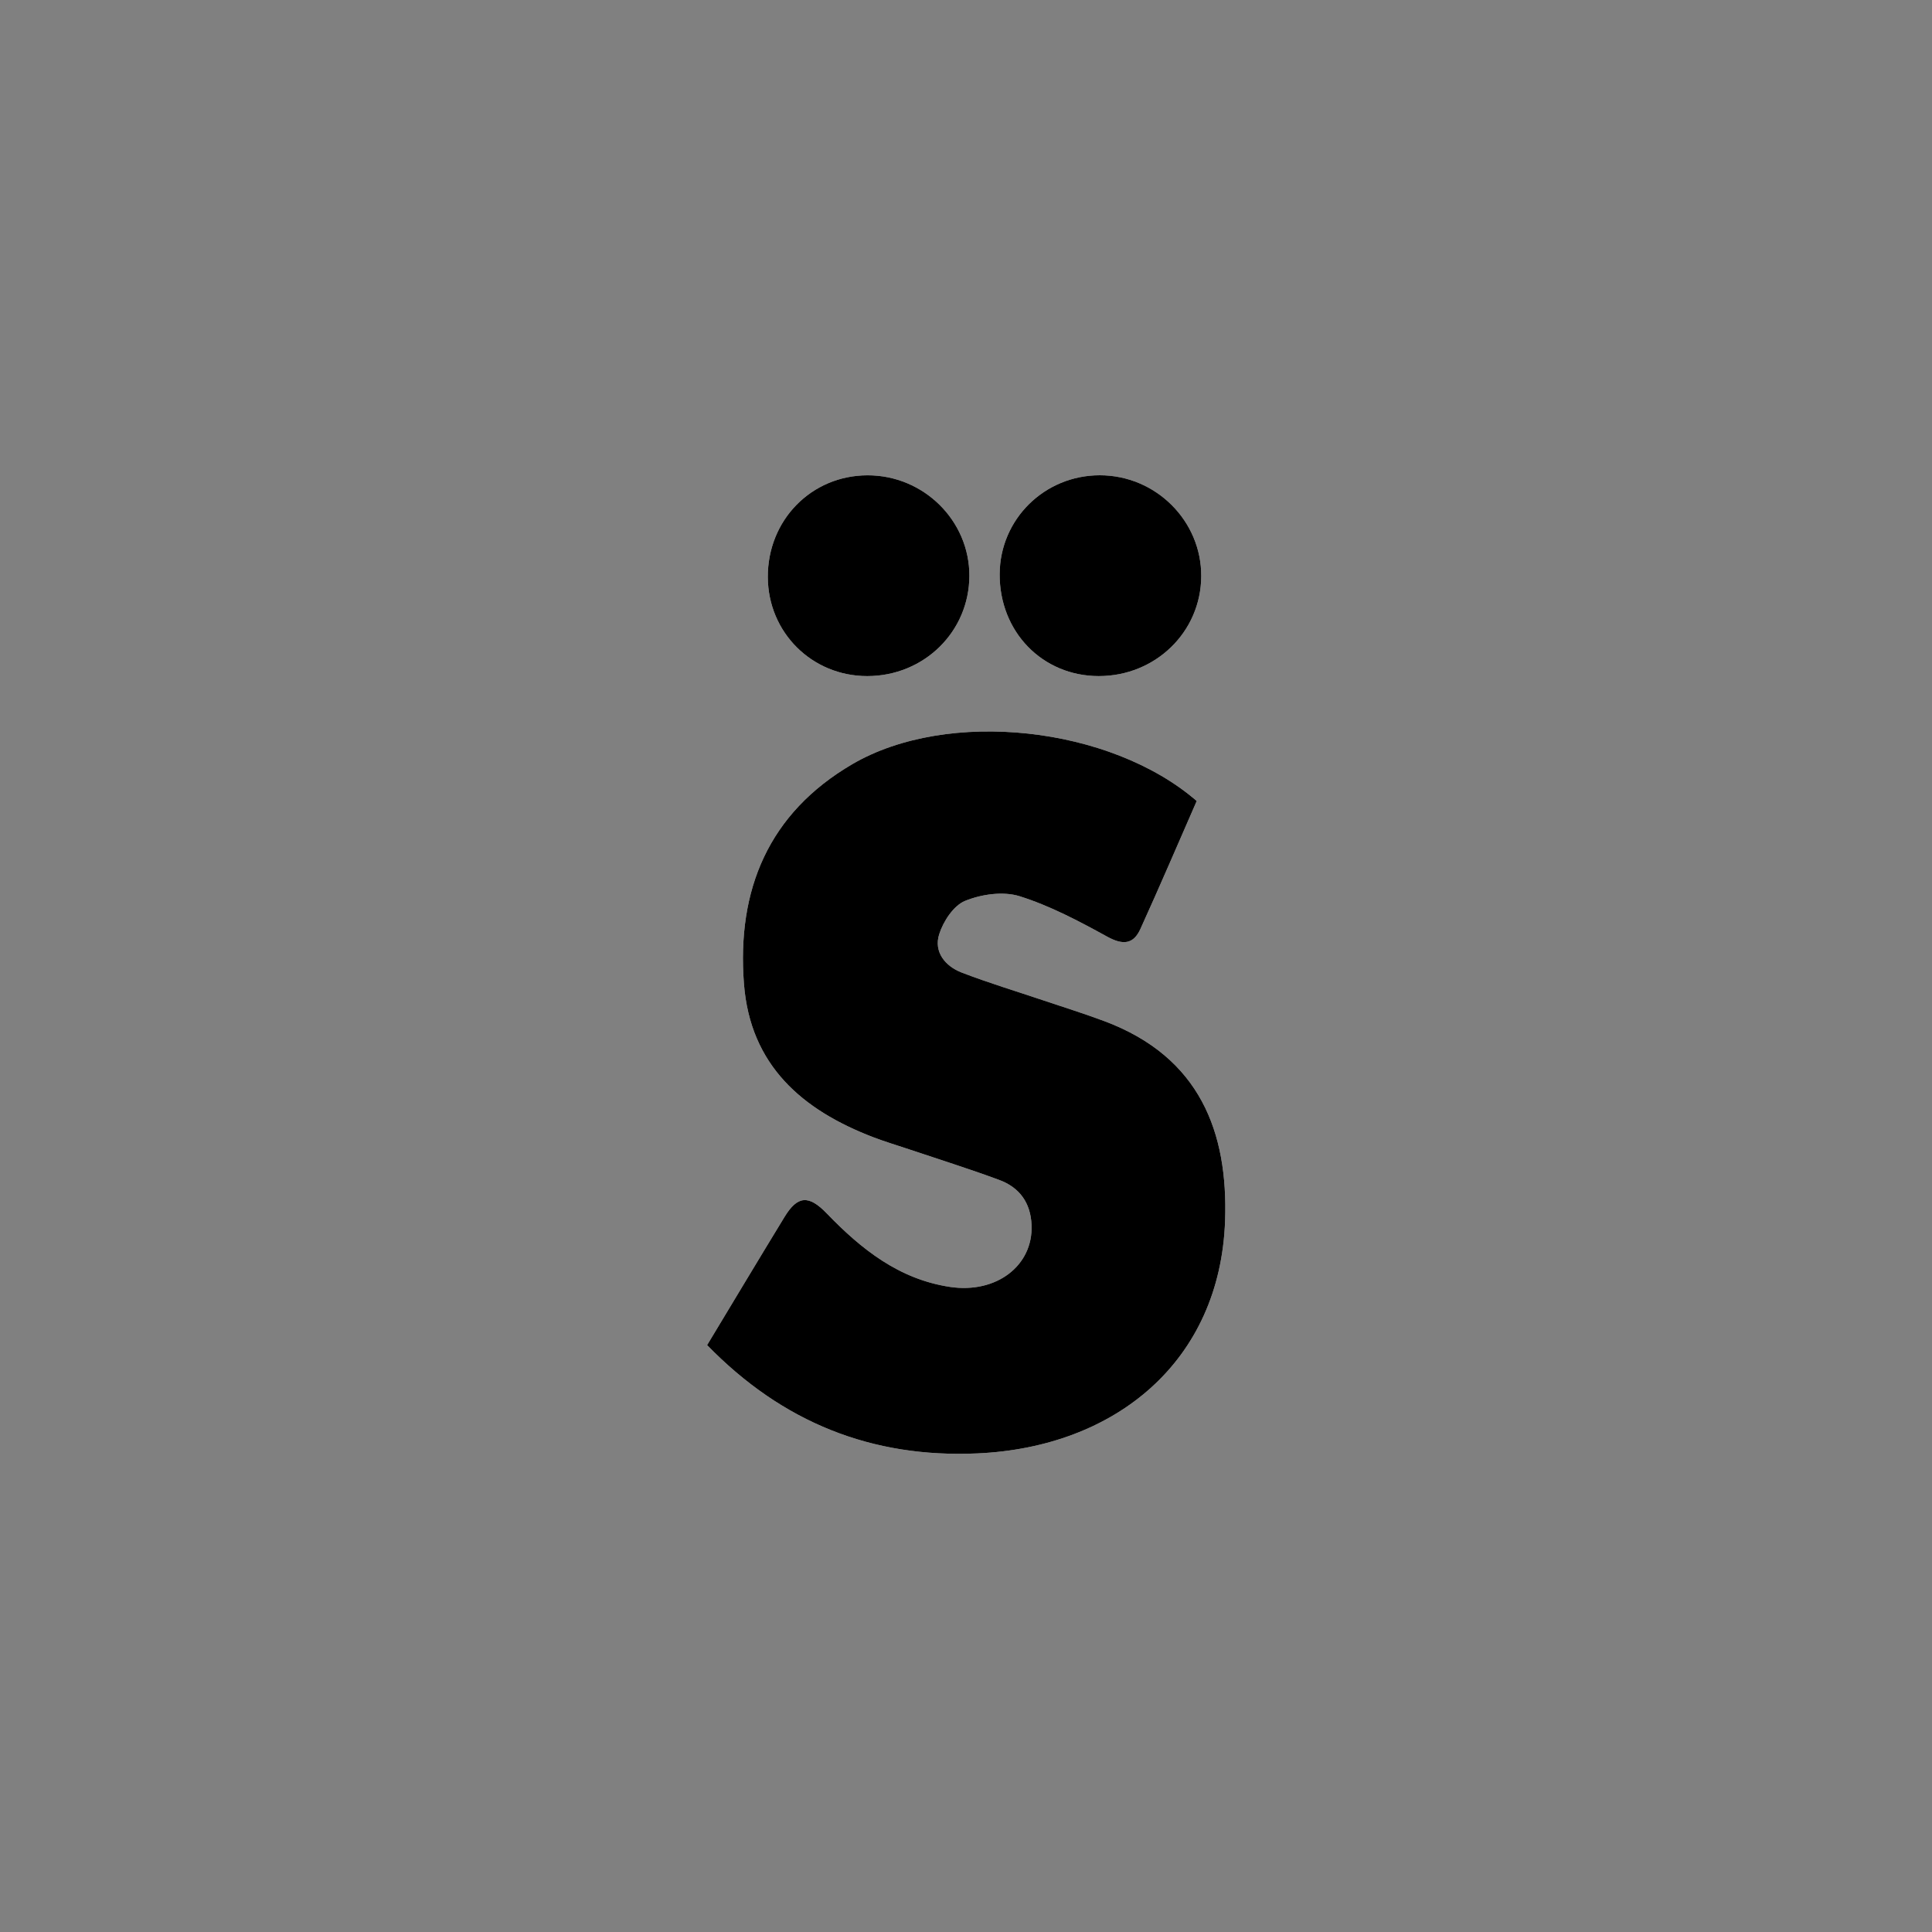
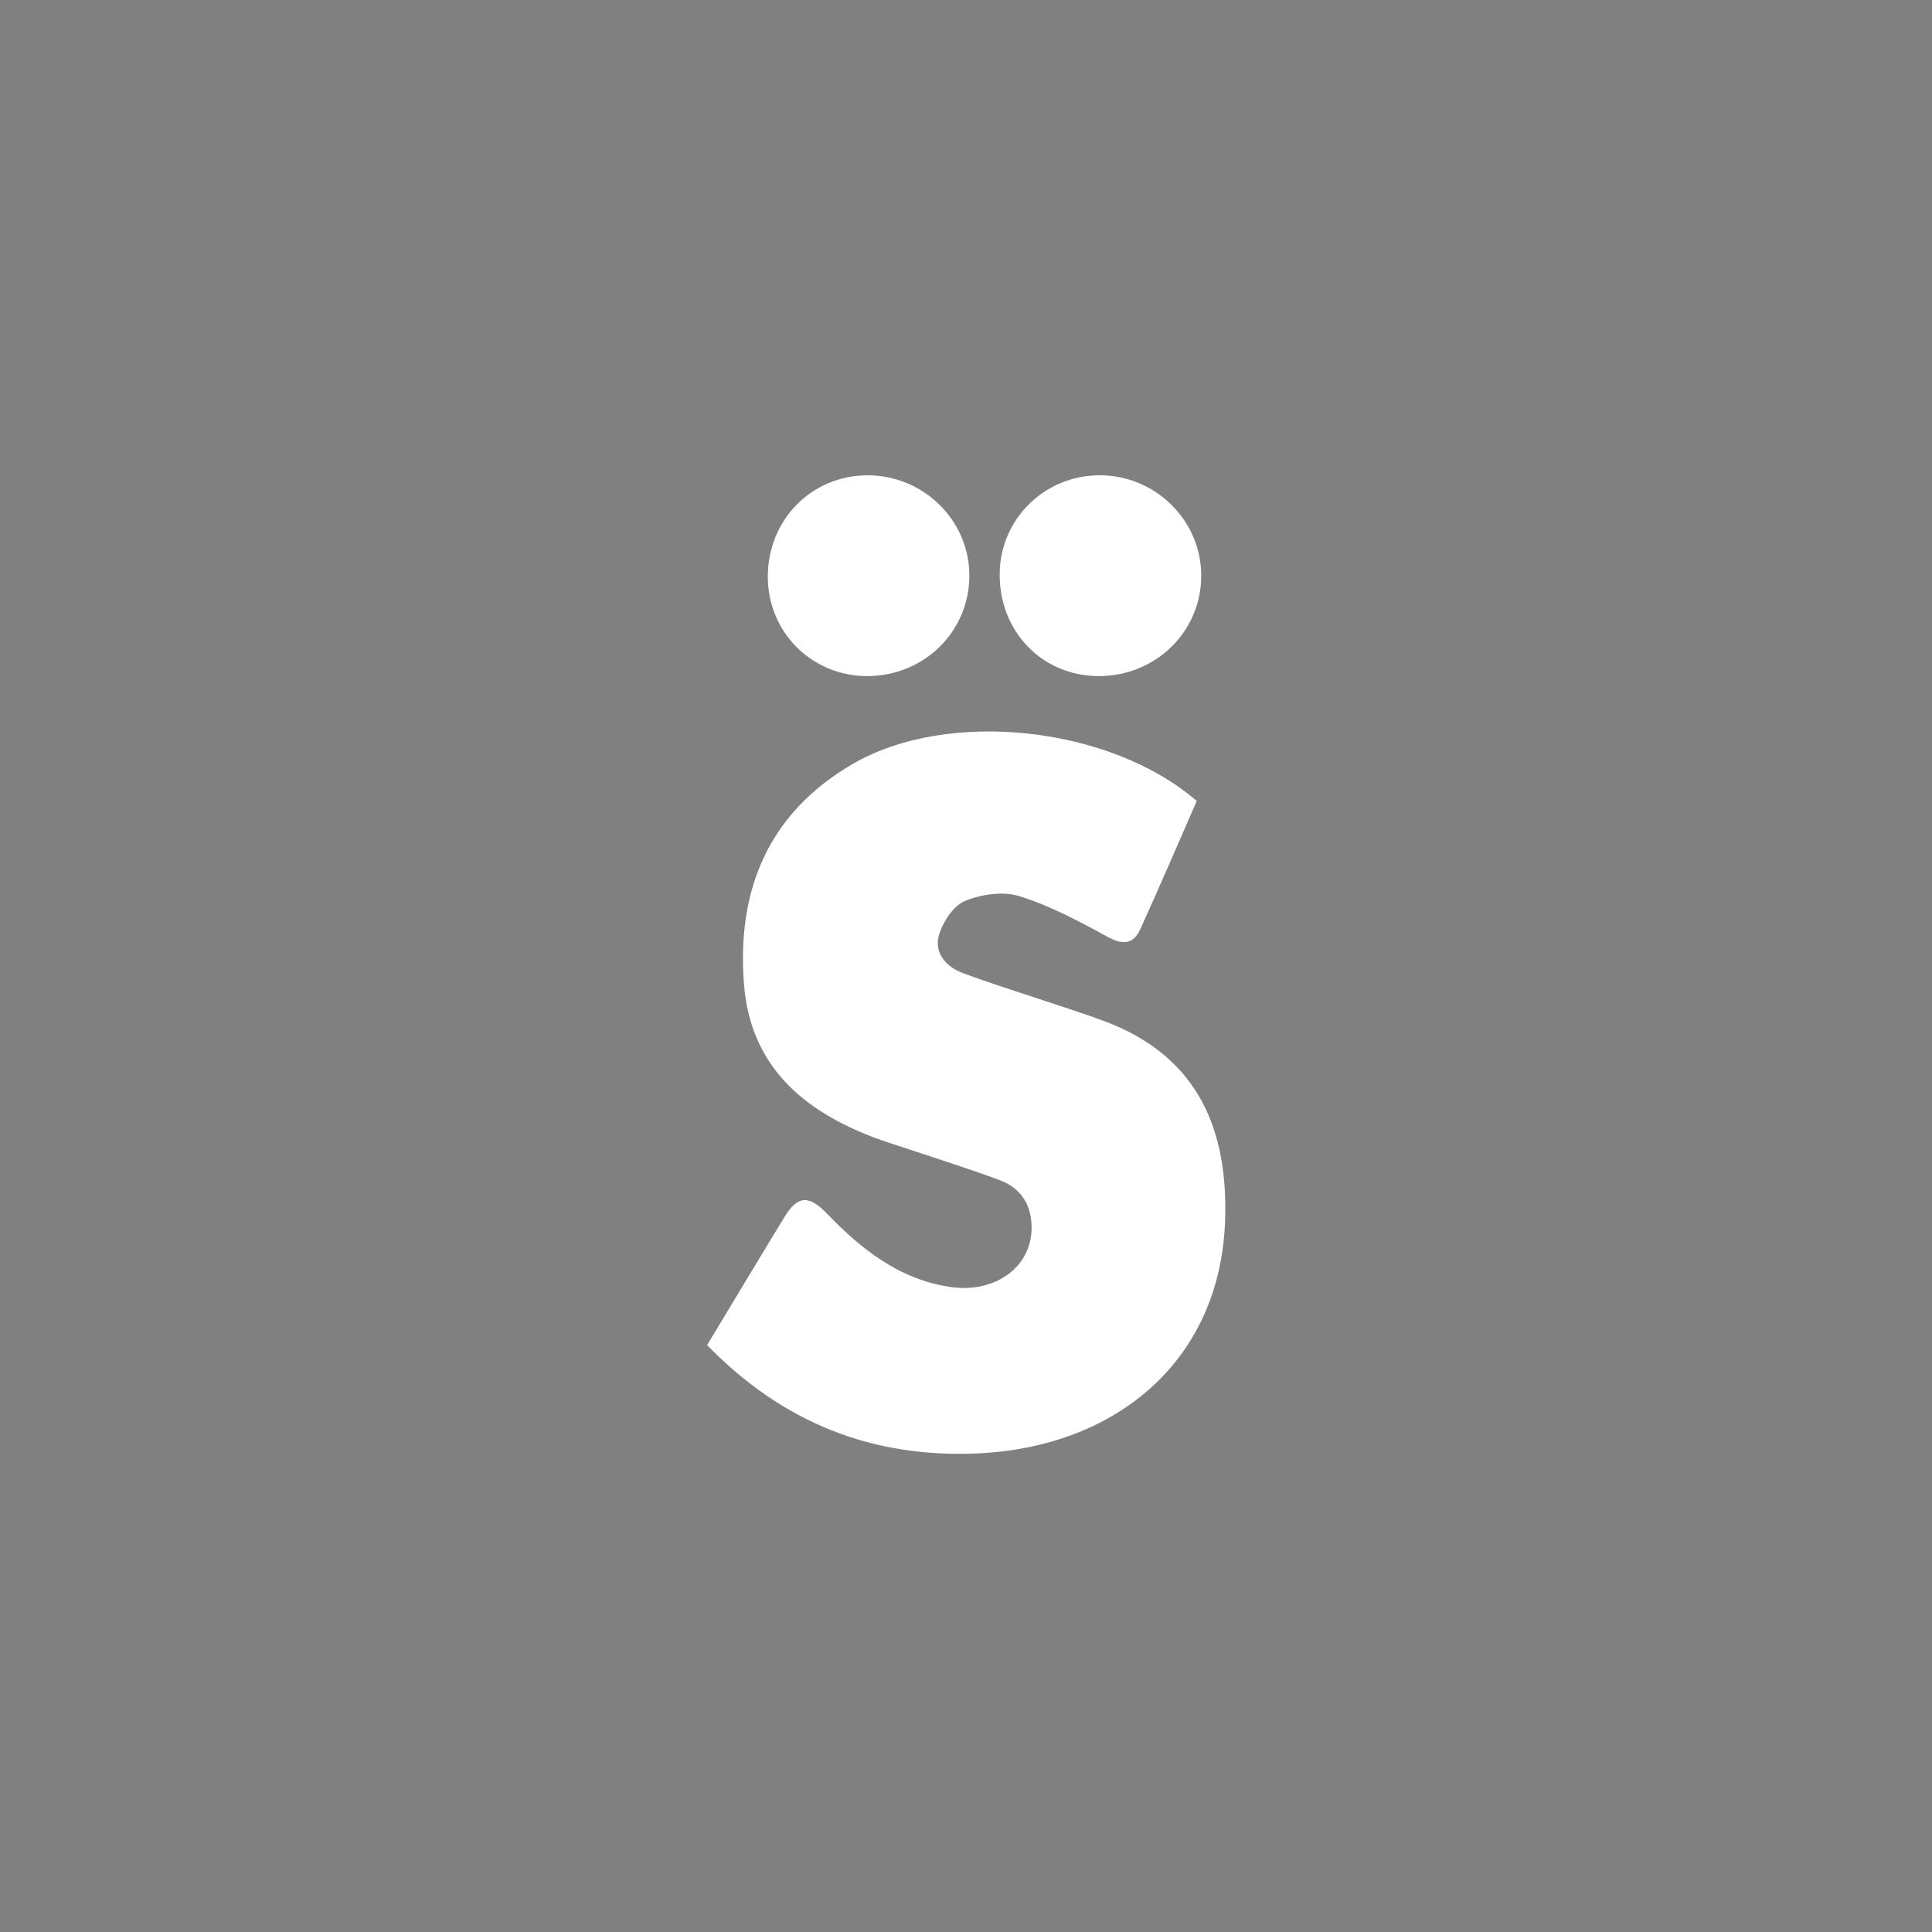
<svg xmlns="http://www.w3.org/2000/svg" width="500" height="500" viewBox="0 0 500 500" fill="none">
  <rect x="0" y="0" width="500" height="500" fill="#808080" stroke="none" />
  <path d="M224.46 174.972C239.144 174.958 250.831 163.482 250.873 149.034C250.917 134.712 239.004 122.966 224.481 123.01C209.953 123.052 198.644 134.616 198.709 149.36C198.773 163.69 210.131 174.987 224.46 174.972ZM284.345 174.971C299.04 174.983 310.795 163.548 310.88 149.158C310.965 134.803 299.117 123.002 284.62 123.002C270.305 123 258.793 134.357 258.715 148.558C258.631 163.499 269.752 174.959 284.345 174.971ZM183 348.11C202.525 368.18 225.661 377.35 252.919 376.141C288.755 374.55 315.796 352.287 317.053 315.893C317.841 293.065 310.6 273.575 285.891 264.302C280.721 262.362 275.437 260.723 270.203 258.958C263.096 256.56 255.901 254.391 248.905 251.706C244.603 250.054 241.617 246.352 243.06 241.79C244.12 238.436 246.788 234.358 249.772 233.143C254.011 231.418 259.645 230.611 263.885 231.944C271.769 234.424 279.259 238.403 286.552 242.411C290.552 244.608 293.297 244.451 295.121 240.447C300.145 229.416 304.907 218.266 309.713 207.296C287.325 187.934 245.308 183.315 220.567 197.774C198.905 210.433 190.652 230.27 192.536 254.624C194.165 275.687 207.557 287.257 226.016 294.321C229.105 295.503 232.288 296.44 235.427 297.498C243.167 300.103 250.968 302.541 258.623 305.379C263.844 307.315 266.725 311.265 266.967 317.031C267.408 327.547 257.856 334.854 245.865 333.054C232.629 331.066 222.867 323.262 213.944 314.011C209.293 309.19 206.4 309.427 203.047 314.922C196.368 325.866 189.784 336.867 183 348.11" fill="white" />
-   <path d="M183 348.11C189.784 336.866 196.368 325.865 203.047 314.922C206.4 309.427 209.294 309.19 213.943 314.011C222.867 323.262 232.63 331.065 245.866 333.053C257.855 334.854 267.407 327.547 266.967 317.031C266.724 311.265 263.843 307.314 258.622 305.378C250.968 302.541 243.167 300.103 235.427 297.498C232.288 296.441 229.106 295.502 226.015 294.319C207.558 287.255 194.164 275.686 192.535 254.623C190.651 230.27 198.906 210.433 220.567 197.773C245.308 183.314 287.326 187.934 309.712 207.297C304.907 218.265 300.144 229.415 295.122 240.447C293.298 244.451 290.552 244.607 286.552 242.41C279.258 238.402 271.768 234.423 263.886 231.945C259.644 230.611 254.011 231.418 249.772 233.143C246.787 234.358 244.12 238.437 243.06 241.789C241.616 246.353 244.603 250.053 248.904 251.705C255.902 254.391 263.095 256.561 270.203 258.957C275.438 260.722 280.72 262.362 285.891 264.302C310.599 273.574 317.842 293.063 317.052 315.893C315.795 352.286 288.755 374.55 252.919 376.141C225.66 377.35 202.526 368.181 183 348.11Z" fill="black" />
-   <path d="M284.345 174.971C269.752 174.959 258.631 163.499 258.713 148.557C258.793 134.356 270.305 123 284.62 123C299.117 123.001 310.965 134.803 310.88 149.156C310.795 163.548 299.04 174.983 284.345 174.971Z" fill="black" />
-   <path d="M224.46 174.973C210.131 174.987 198.773 163.69 198.709 149.361C198.644 134.617 209.953 123.053 224.481 123.01C239.004 122.966 250.917 134.713 250.873 149.034C250.831 163.482 239.144 174.958 224.46 174.973Z" fill="black" />
</svg>